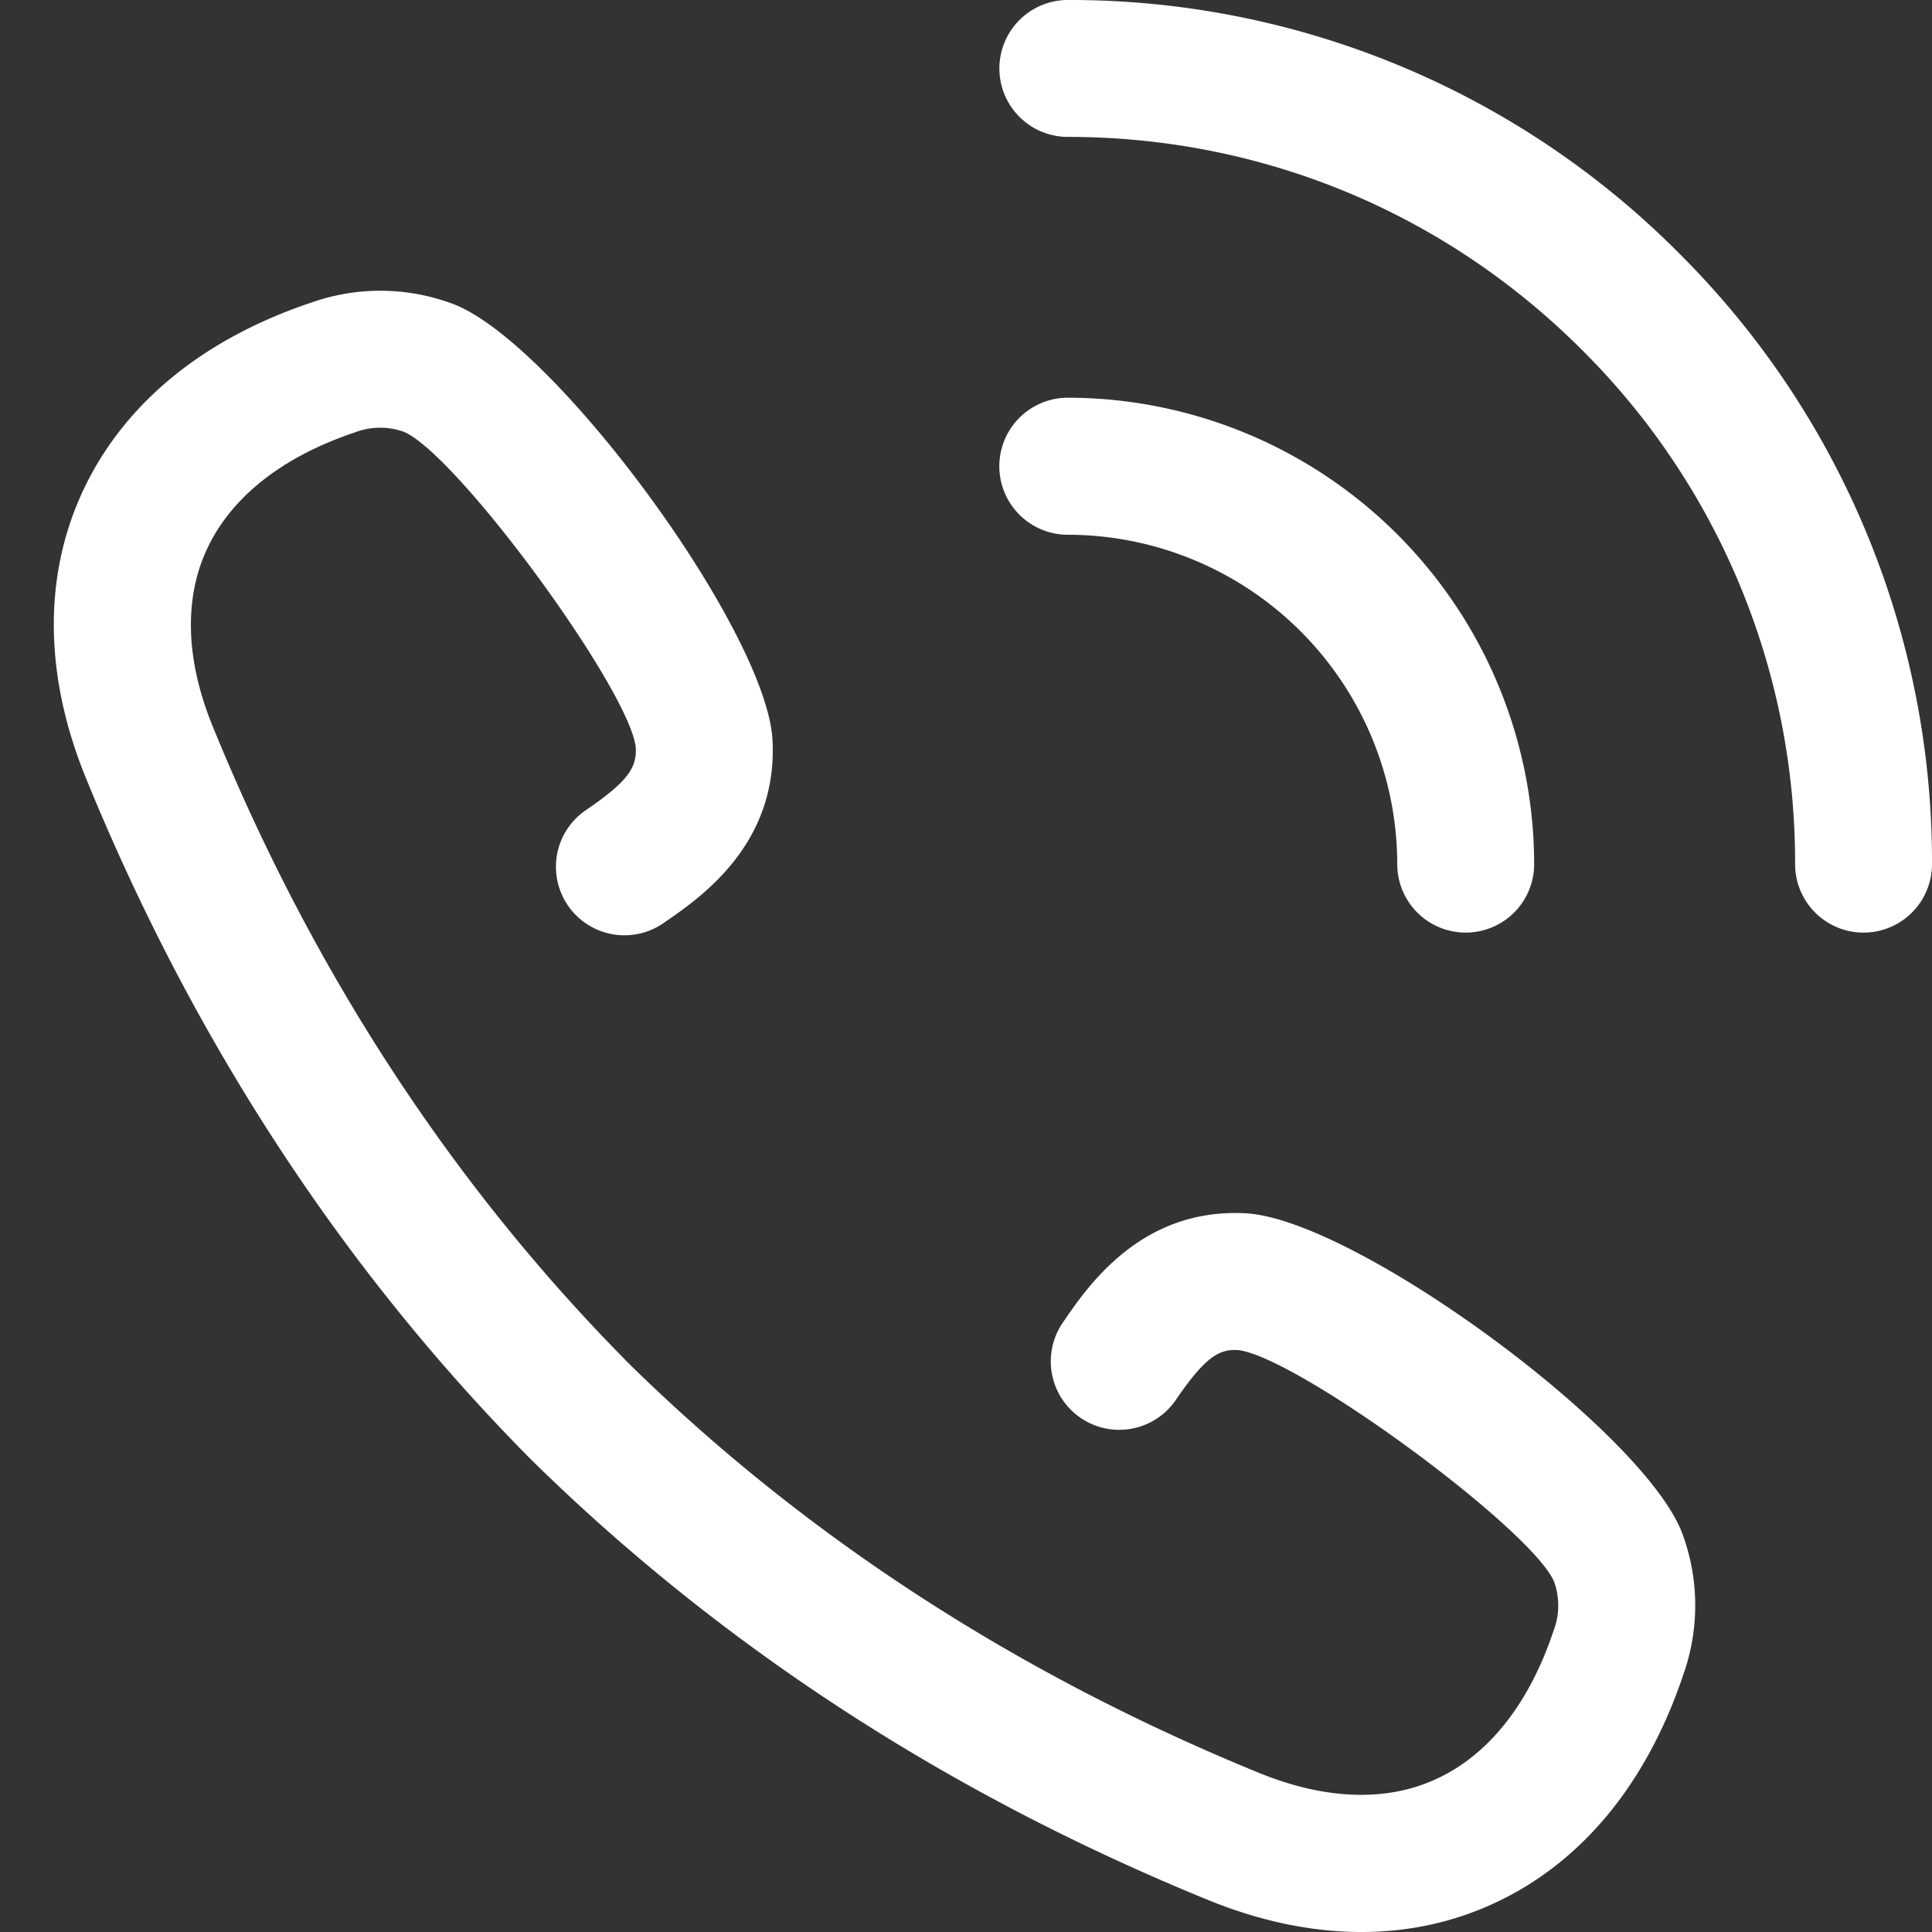
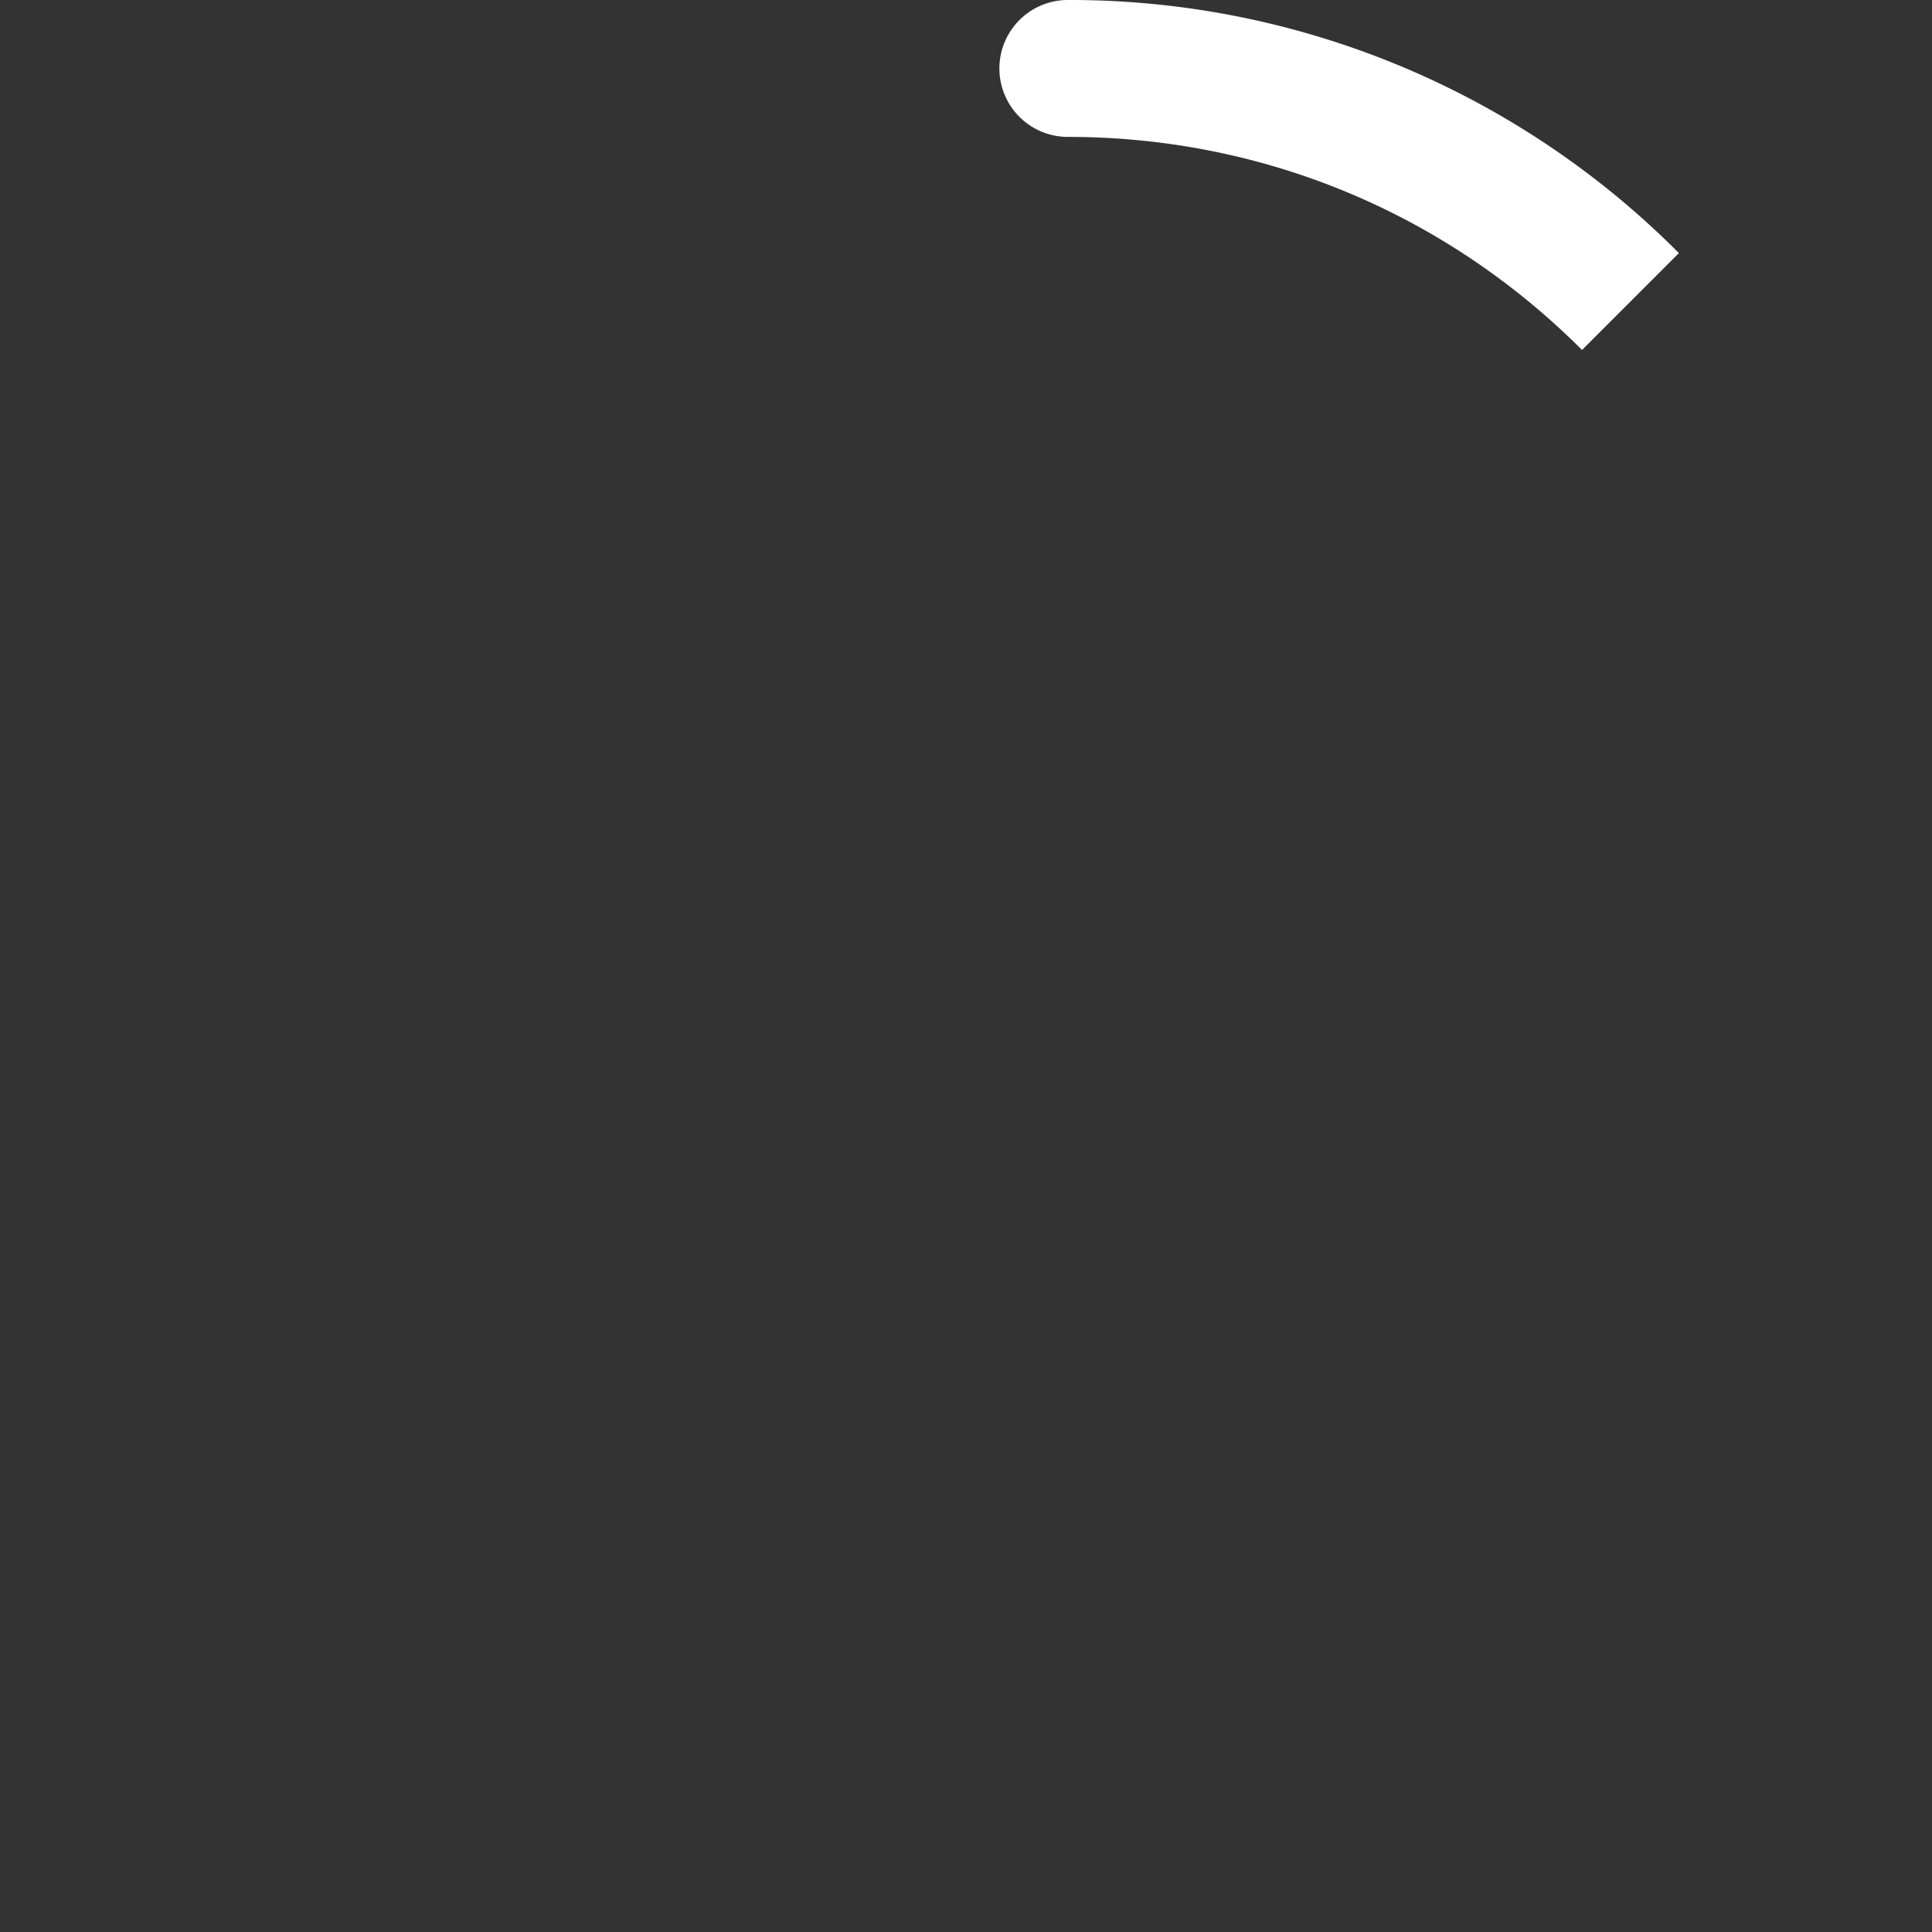
<svg xmlns="http://www.w3.org/2000/svg" width="14" height="14" viewBox="0 0 14 14">
  <rect x="0" y="0" width="14" height="14" fill="#333333" stroke="none" />
  <g fill="#fff" fill-rule="nonzero">
-     <path d="M12.166 1.834A6.221 6.221 0 0 0 7.738 0a.496.496 0 1 0 0 .992c1.408 0 2.73.548 3.726 1.544a5.235 5.235 0 0 1 1.544 3.726.496.496 0 0 0 .992 0 6.22 6.22 0 0 0-1.834-4.428z" />
-     <path d="M10.125 6.262a.496.496 0 1 0 .992 0 3.383 3.383 0 0 0-3.379-3.38.496.496 0 0 0 0 .993 2.39 2.39 0 0 1 2.387 2.387zM9.027 8.792c-.756-.04-1.142.523-1.326.793a.496.496 0 1 0 .819.56c.218-.319.317-.369.451-.362.43.05 2.12 1.29 2.29 1.677a.513.513 0 0 1-.005.362c-.177.527-.471.897-.85 1.07-.36.166-.8.15-1.275-.042-1.771-.722-3.32-1.73-4.6-2.995l-.001-.002C3.267 8.573 2.26 7.028 1.54 5.26c-.193-.474-.208-.915-.043-1.275.174-.379.544-.673 1.07-.85a.512.512 0 0 1 .362-.005c.389.17 1.628 1.86 1.678 2.285.007.14-.043.239-.362.456a.496.496 0 1 0 .56.82c.27-.185.832-.569.793-1.328C5.555 4.57 4.013 2.47 3.276 2.2a1.5 1.5 0 0 0-1.024-.006C1.459 2.46.886 2.937.595 3.57.313 4.185.322 4.9.621 5.634c.772 1.893 1.851 3.549 3.208 4.923a.358.358 0 0 0 .01.01c1.373 1.354 3.027 2.431 4.918 3.202.378.154.751.231 1.108.231.335 0 .657-.068.955-.205.634-.29 1.11-.863 1.377-1.657a1.5 1.5 0 0 0-.005-1.022c-.272-.739-2.371-2.281-3.165-2.324z" />
+     <path d="M12.166 1.834A6.221 6.221 0 0 0 7.738 0a.496.496 0 1 0 0 .992c1.408 0 2.73.548 3.726 1.544z" />
  </g>
</svg>